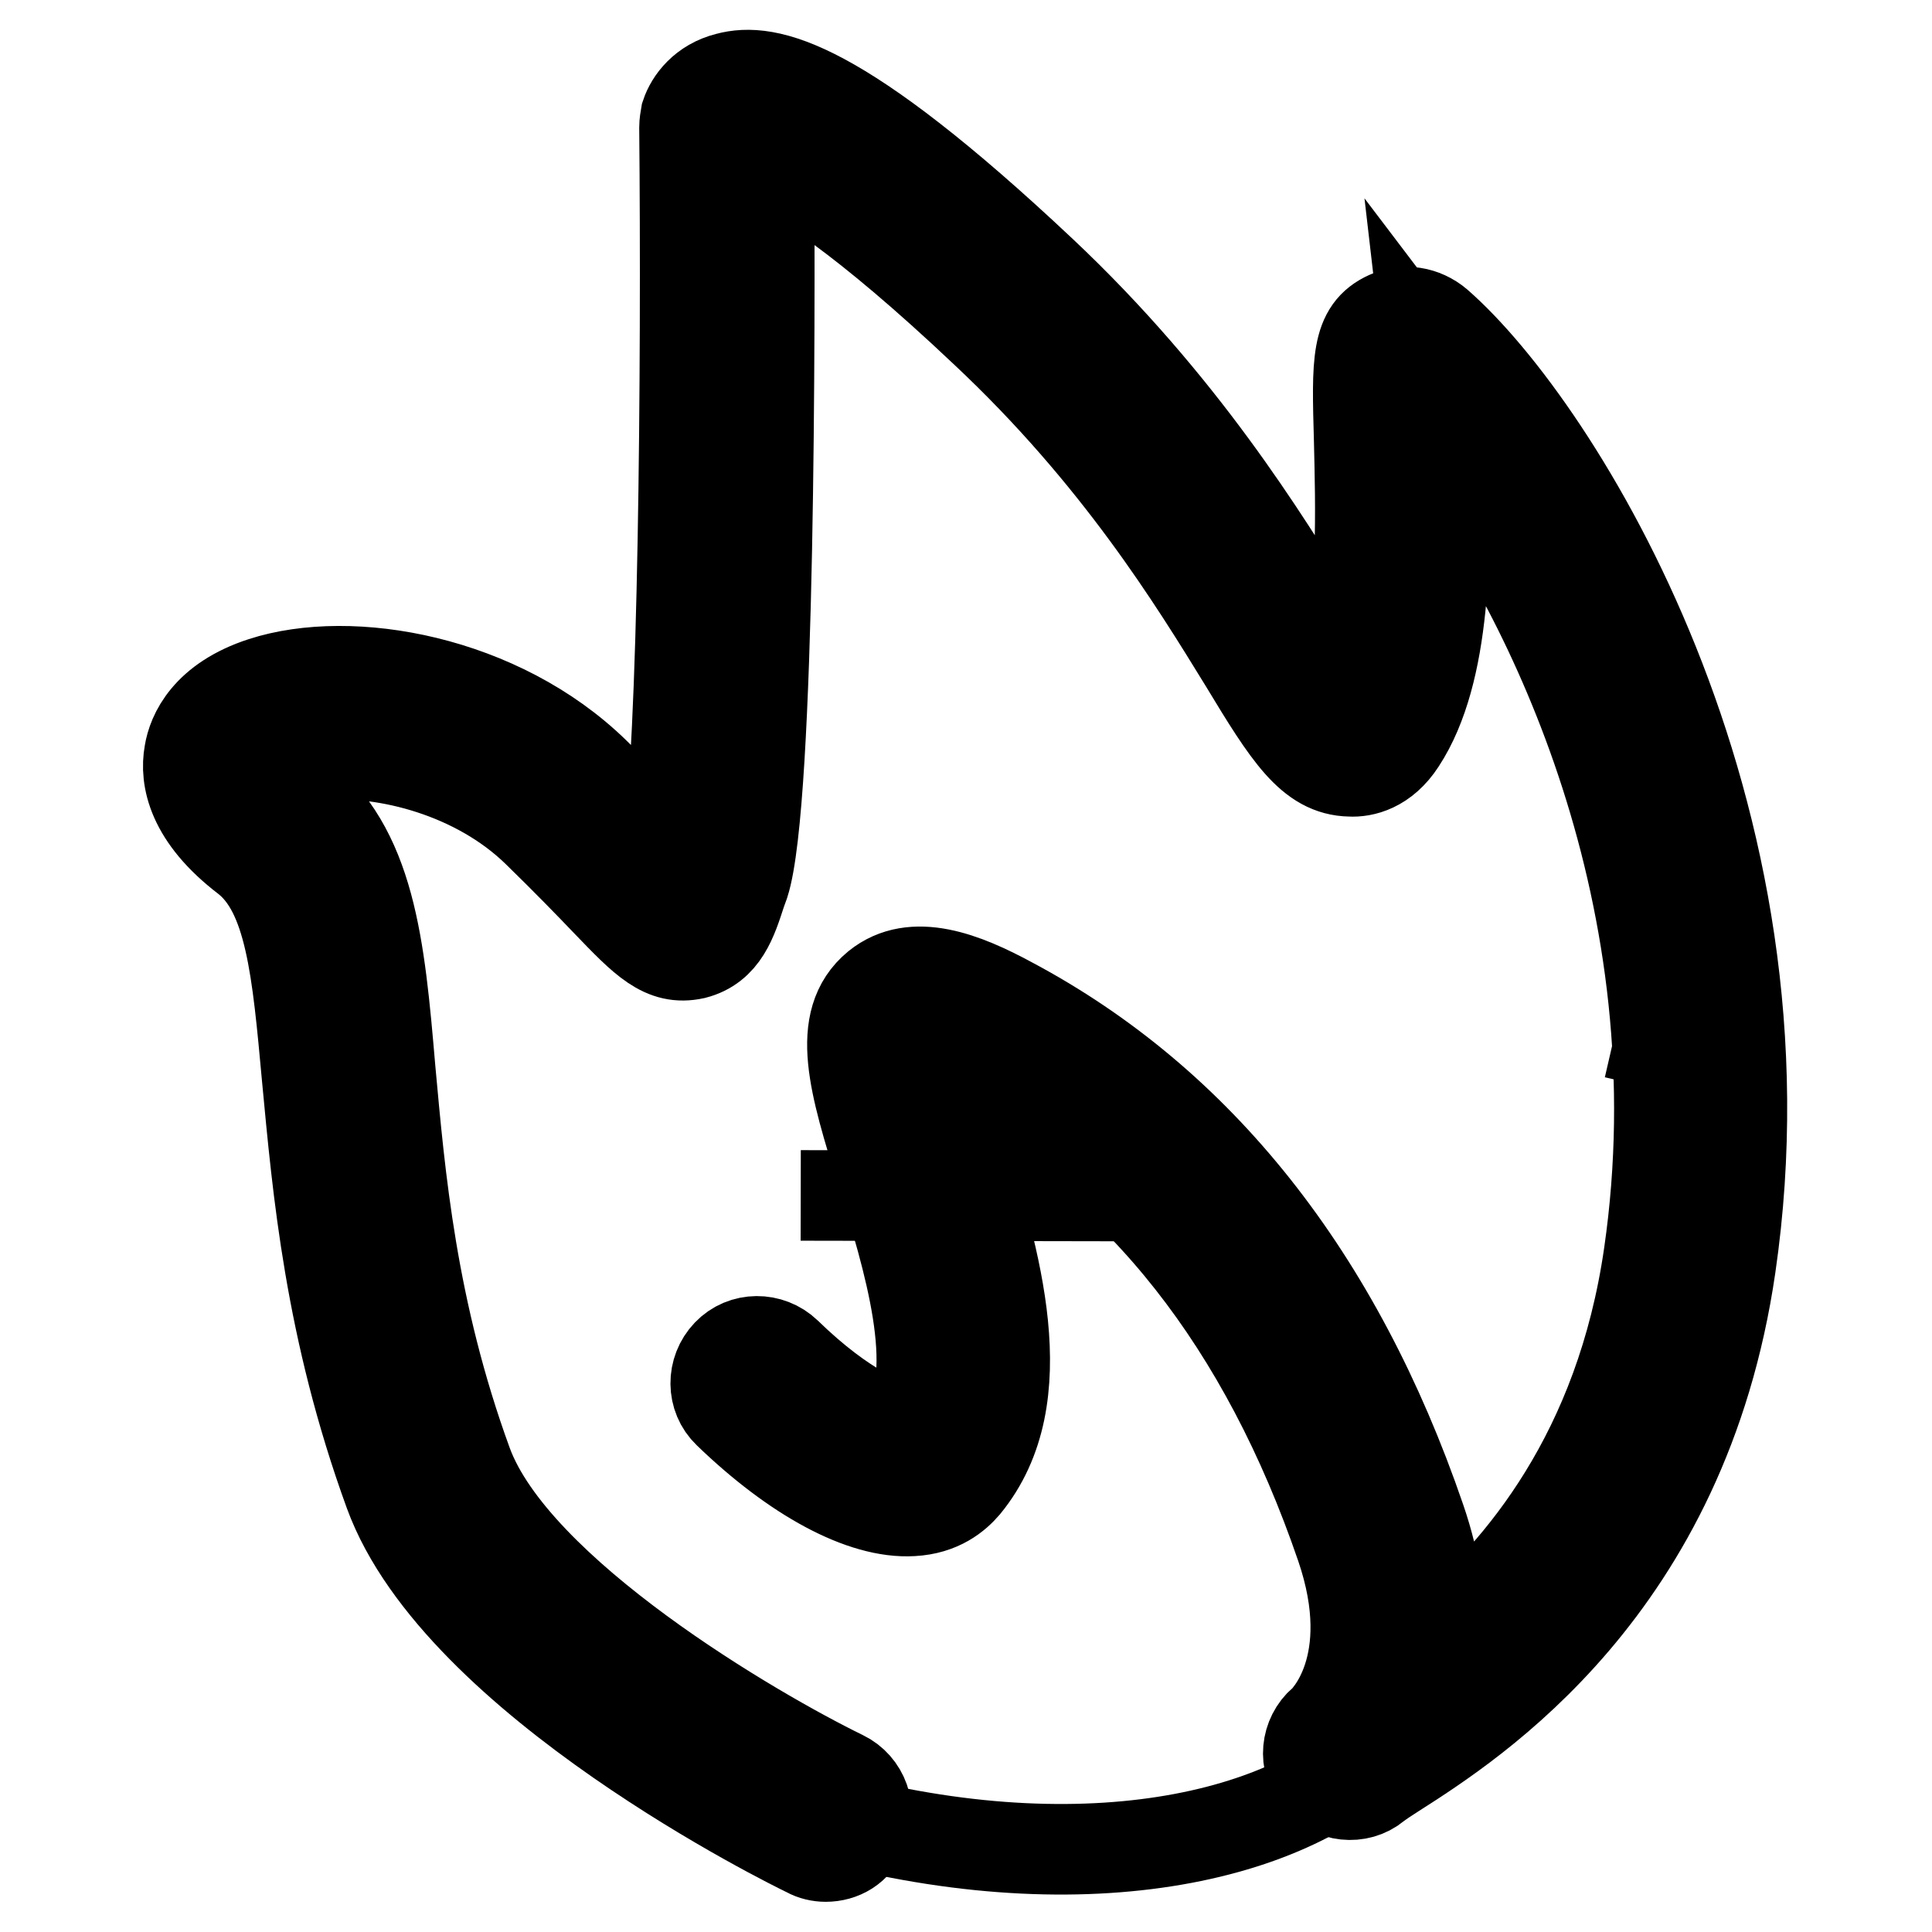
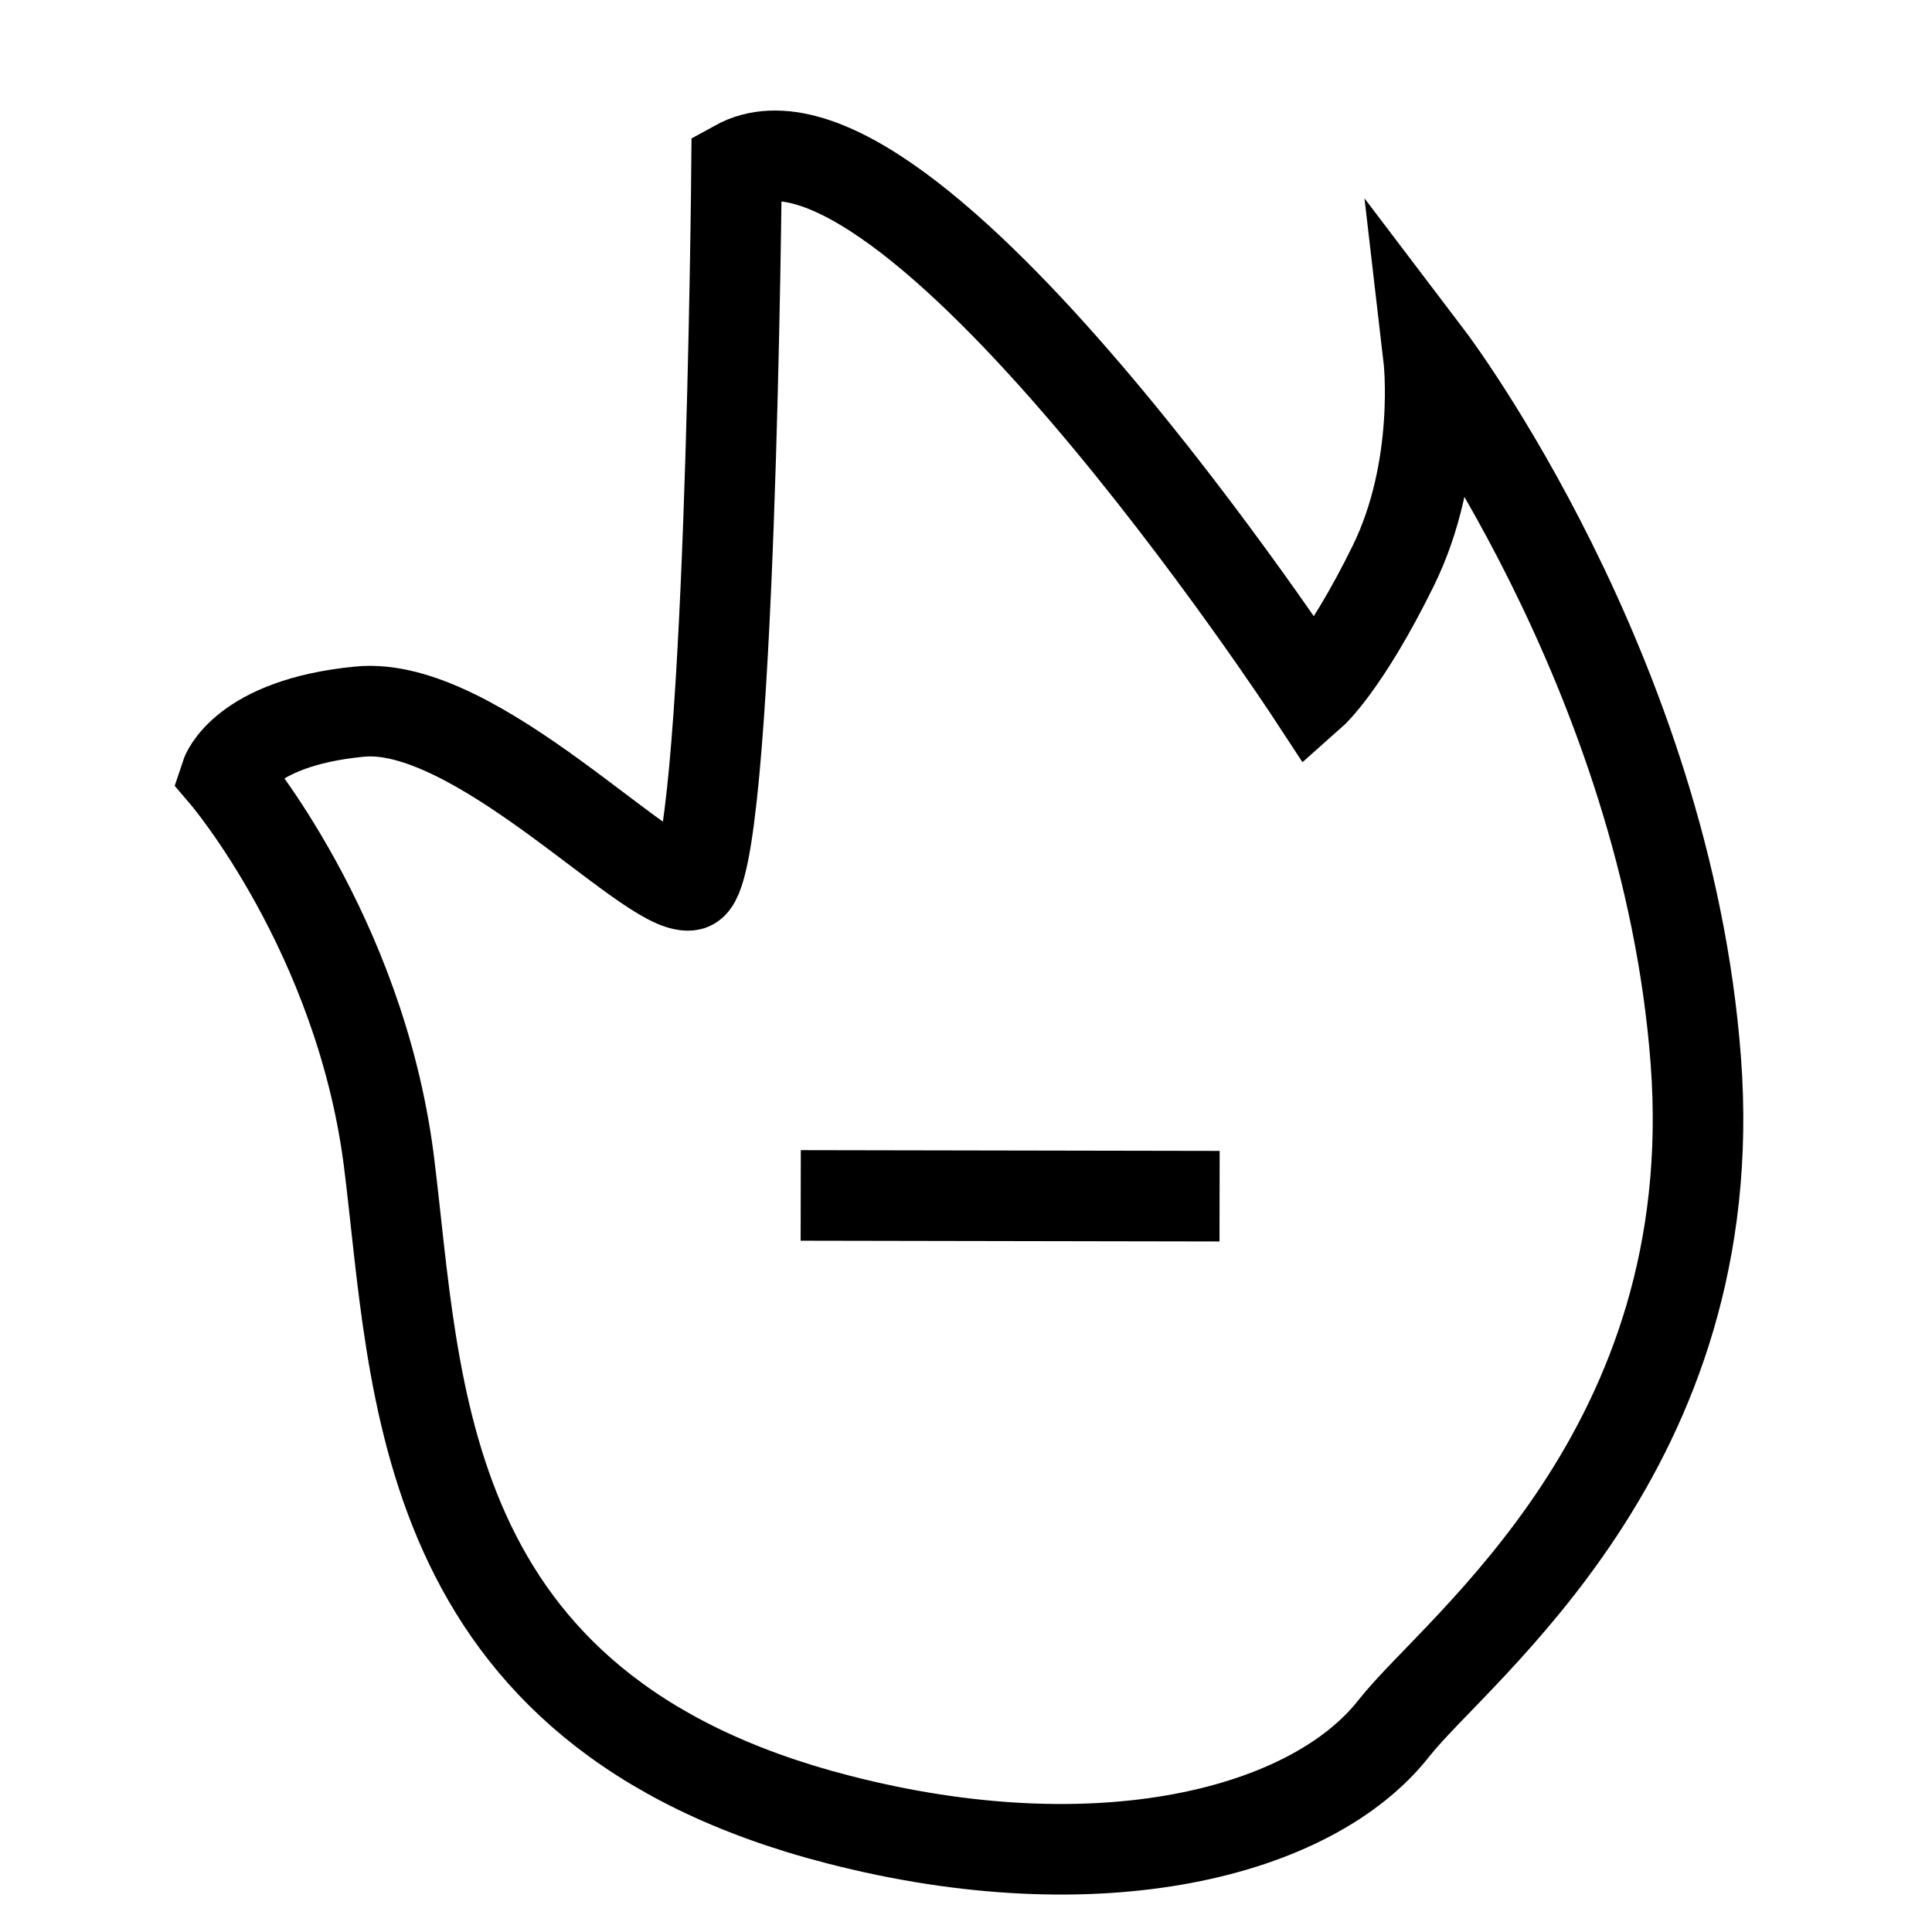
<svg xmlns="http://www.w3.org/2000/svg" version="1.1" x="0px" y="0px" viewBox="0 0 256 256" enable-background="new 0 0 256 256" xml:space="preserve">
  <g>
    <path stroke-width="12" fill-opacity="0" stroke="#000000" d="M97.6,21.9c0,0-0.8,94.7-6.2,95.4C86,118.1,63,92.7,47.6,94.3c-15.4,1.5-17.7,8.5-17.7,8.5 s17.7,20.8,21.6,50.8c3.8,30,3.2,73,59.6,87.5c34.5,8.9,62.7,1.8,73.6-12.1c8.4-10.7,43.9-36.9,40-88.5 c-3.9-51.6-35.4-93.1-35.4-93.1S191,62,184.6,75c-6.4,13-10.8,16.9-10.8,16.9S119.9,9.6,97.6,21.9z" />
-     <path stroke-width="12" fill-opacity="0" stroke="#000000" d="M214,136.9l1.3,0.3L214,136.9z" />
    <path stroke-width="12" fill-opacity="0" stroke="#000000" d="M106.1,158.4l55.5,0.1" />
-     <path stroke-width="12" fill-opacity="0" stroke="#000000" d="M109.4,246c-0.8,0-1.7-0.2-2.4-0.6c-1.9-0.9-46.3-22.7-55.4-47.6c-7.9-21.7-9.5-40.2-10.9-55 c-1.3-14.2-2.2-24.5-8.1-29.1c-7.2-5.5-8.1-10.6-7.5-13.9c0.4-2.5,2.3-7,9.7-9.4c11.7-3.8,31.4-0.3,44,12c4.1,4,7.2,7.2,9.5,9.6 c0,0,0.1,0.1,0.1,0.1c2.2-12.3,2.6-63.7,2.3-95.2c0-0.6,0.1-1.1,0.2-1.7c0.6-1.8,2.3-4.1,5.5-4.9c5.2-1.4,14.6,0.3,41.6,25.7 c18.6,17.5,29.6,35.5,36.2,46.2c1.3,2.1,2.7,4.3,3.9,6.1c2.6-8.2,2.2-21.5,2-30c-0.3-10.5-0.4-14.5,3.8-16.4c2.2-1,4.7-0.6,6.6,1 c15.8,13.8,47.6,64.5,38.8,124.9c-6.2,42.6-34,60.4-44.5,67.1c-1.1,0.7-2,1.3-2.5,1.7c-2.3,1.9-5.8,1.5-7.7-0.8 c-1.9-2.3-1.6-5.7,0.7-7.7c0.3-0.2,7.8-7.4,2.4-23.2c-10.1-29.5-26.6-50.4-49.1-62.4c-2-1.1-3.5-1.7-4.5-2.1c0.5,3,2,7.8,3.2,11.6 c4.5,14.8,10.2,33.1,0.6,44.8c-1.2,1.4-3.3,3.2-7,3.4c-6.6,0.4-15.6-4.5-24.4-13c-2.2-2.1-2.2-5.6-0.1-7.8c2.1-2.2,5.6-2.2,7.8-0.1 c7.7,7.5,13.6,9.8,15.7,9.9c5.1-7.4,0.4-22.7-3.1-33.9c-3.6-11.6-6.2-20-0.6-24.6c4.8-3.9,11.6-1.2,17.7,2.1 c25,13.3,43.3,36.4,54.3,68.5c2.1,6.1,2.7,11.4,2.5,15.9c10.8-9.1,24-24.7,27.8-51c6.8-47-13.1-87.3-27.2-106.1 c0.3,12.6,0.4,28.9-5.7,38.2c-2.2,3.4-5,4-6.7,3.9c-5.2-0.1-8.2-4.8-14-14.4c-6.7-10.9-16.8-27.4-34.4-43.9 c-16.3-15.4-24.8-20.5-28.6-22.2c0.1,20,0.2,84.6-3.3,95.4l-0.4,1.1c-1.2,3.7-2.3,7.2-6.2,8.2c-4.1,0.9-6.6-1.7-11.6-6.9 c-2.2-2.3-5.2-5.4-9.2-9.3c-8.1-7.9-20.1-10.8-28.3-10.2c-3.8,0.3-5.8,1.2-6.6,1.7c0.3,0.5,1.1,1.6,3.1,3.2 c9.7,7.5,10.9,20.4,12.3,36.8c1.3,14.2,2.8,31.9,10.2,52.2c6.3,17.2,38.1,35.7,49.8,41.4c2.7,1.3,3.9,4.6,2.6,7.4 C113.5,244.9,111.5,246,109.4,246L109.4,246z" />
  </g>
</svg>